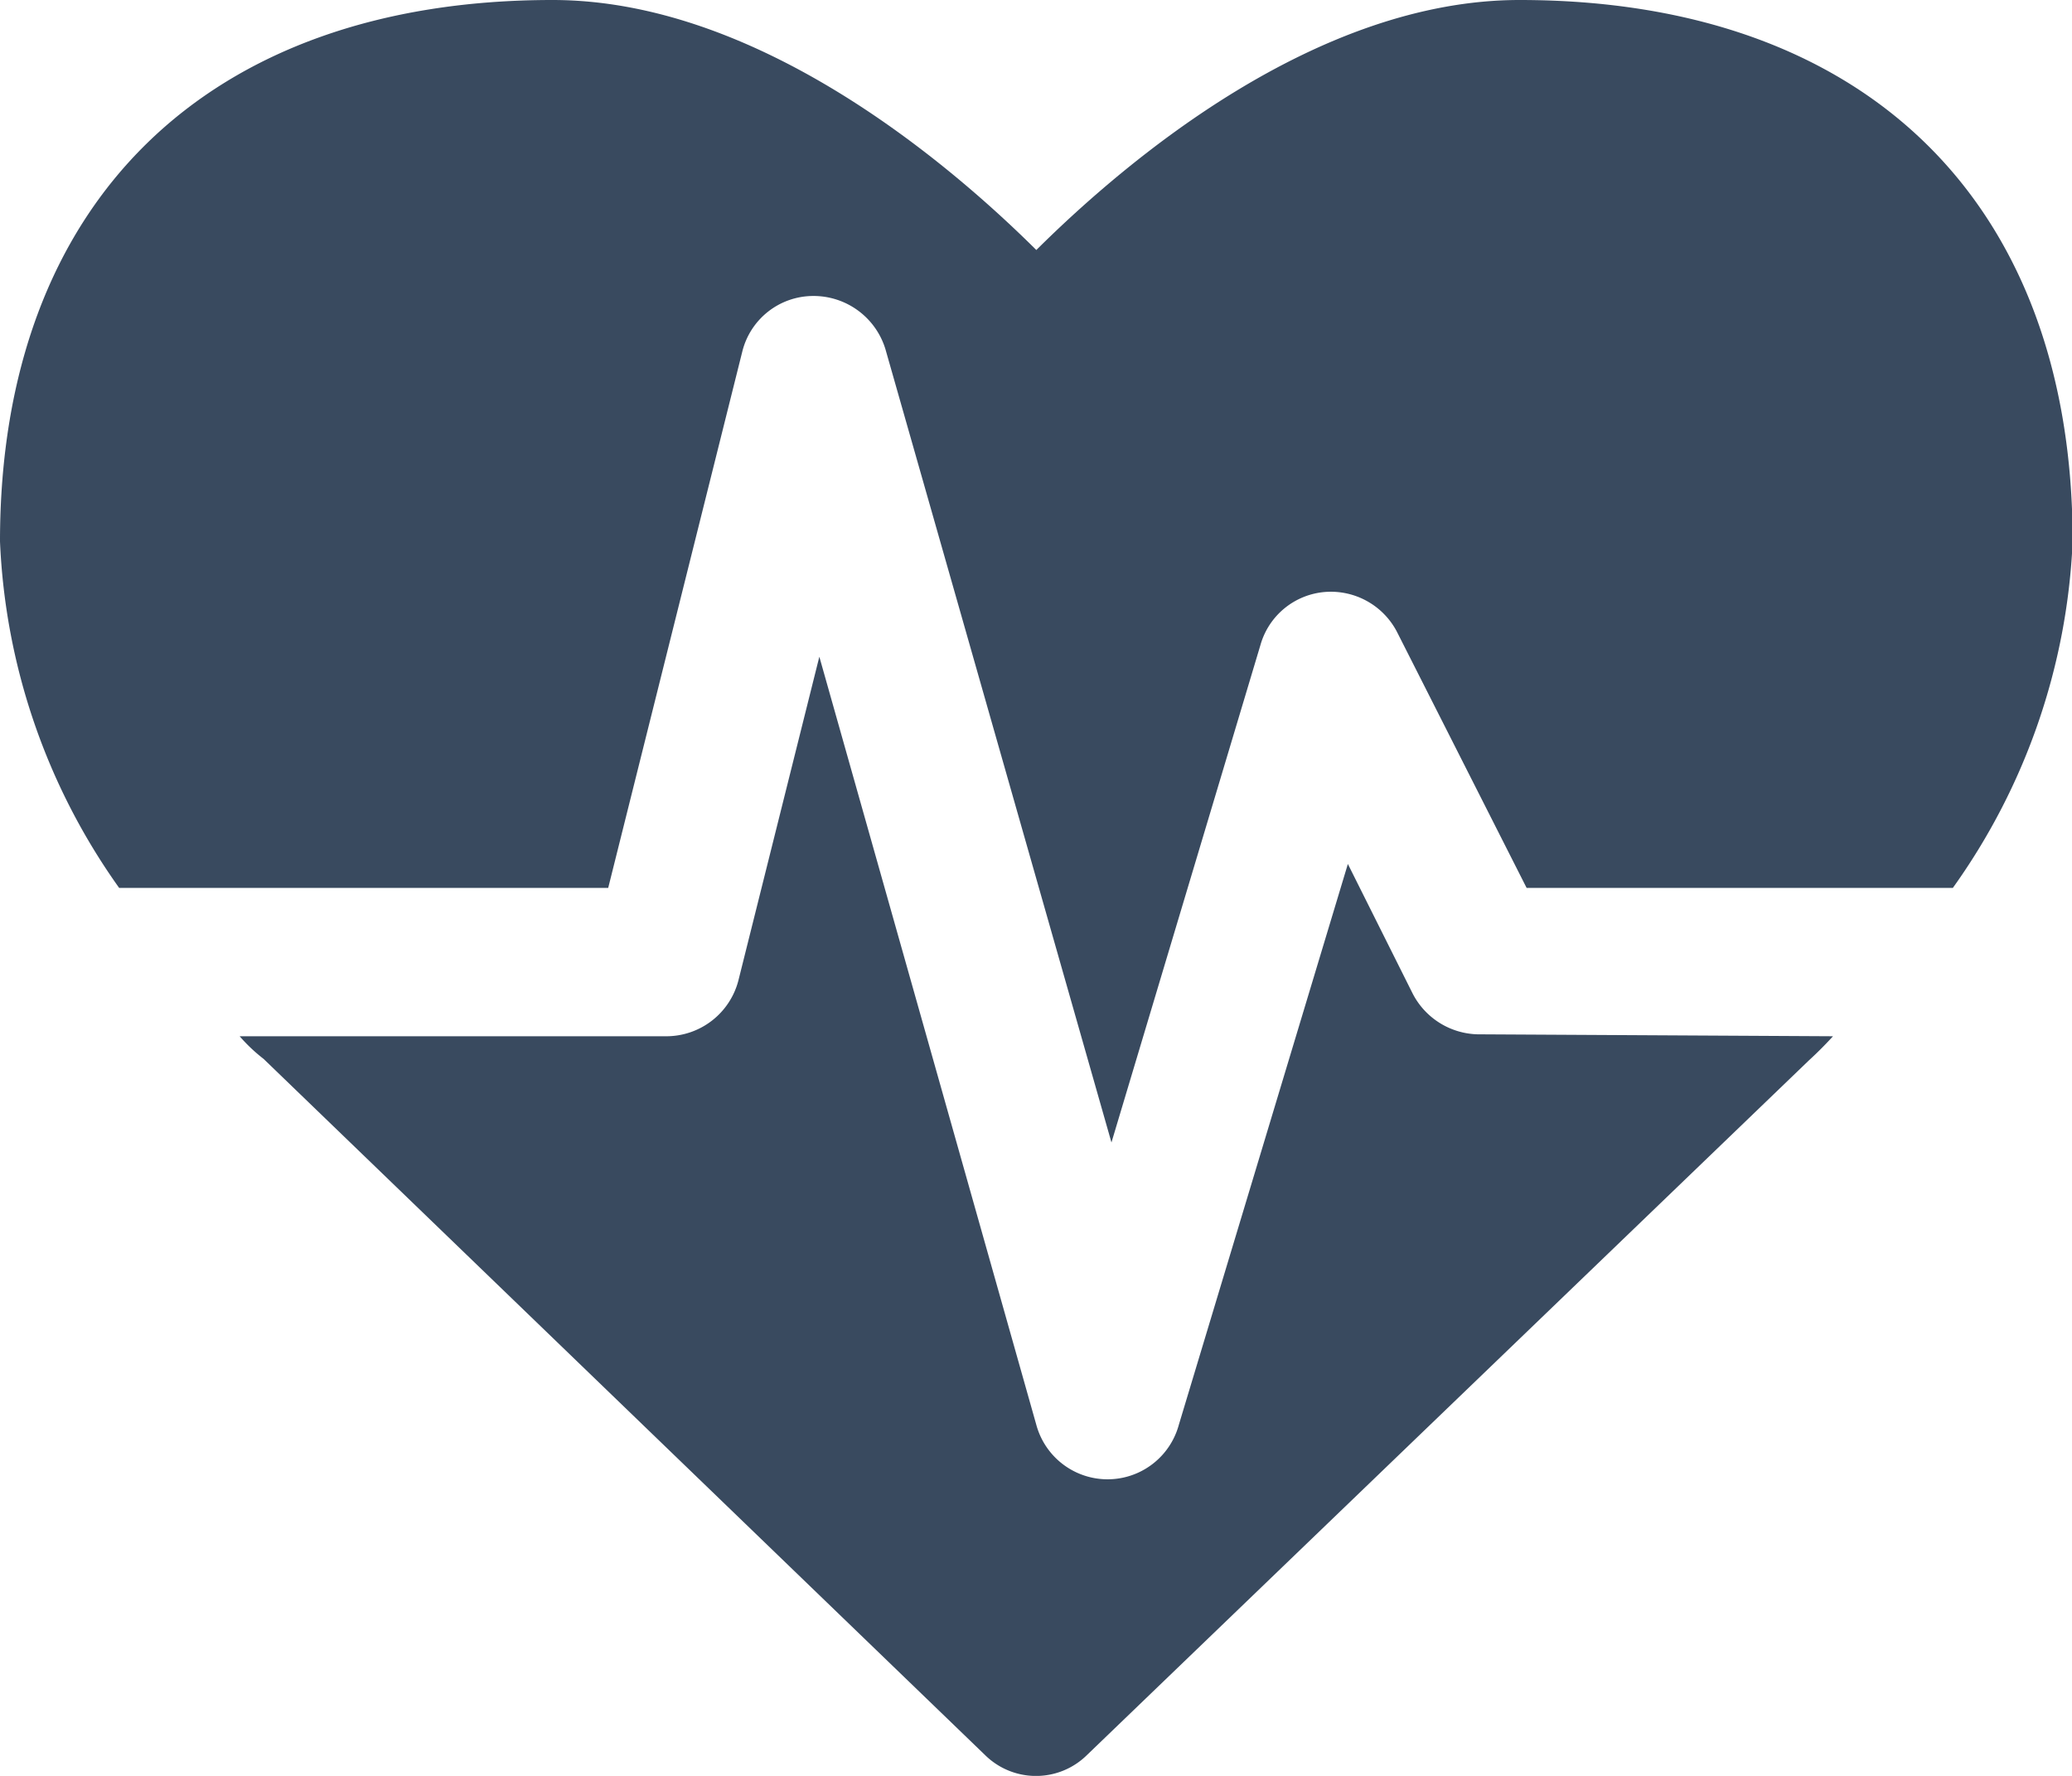
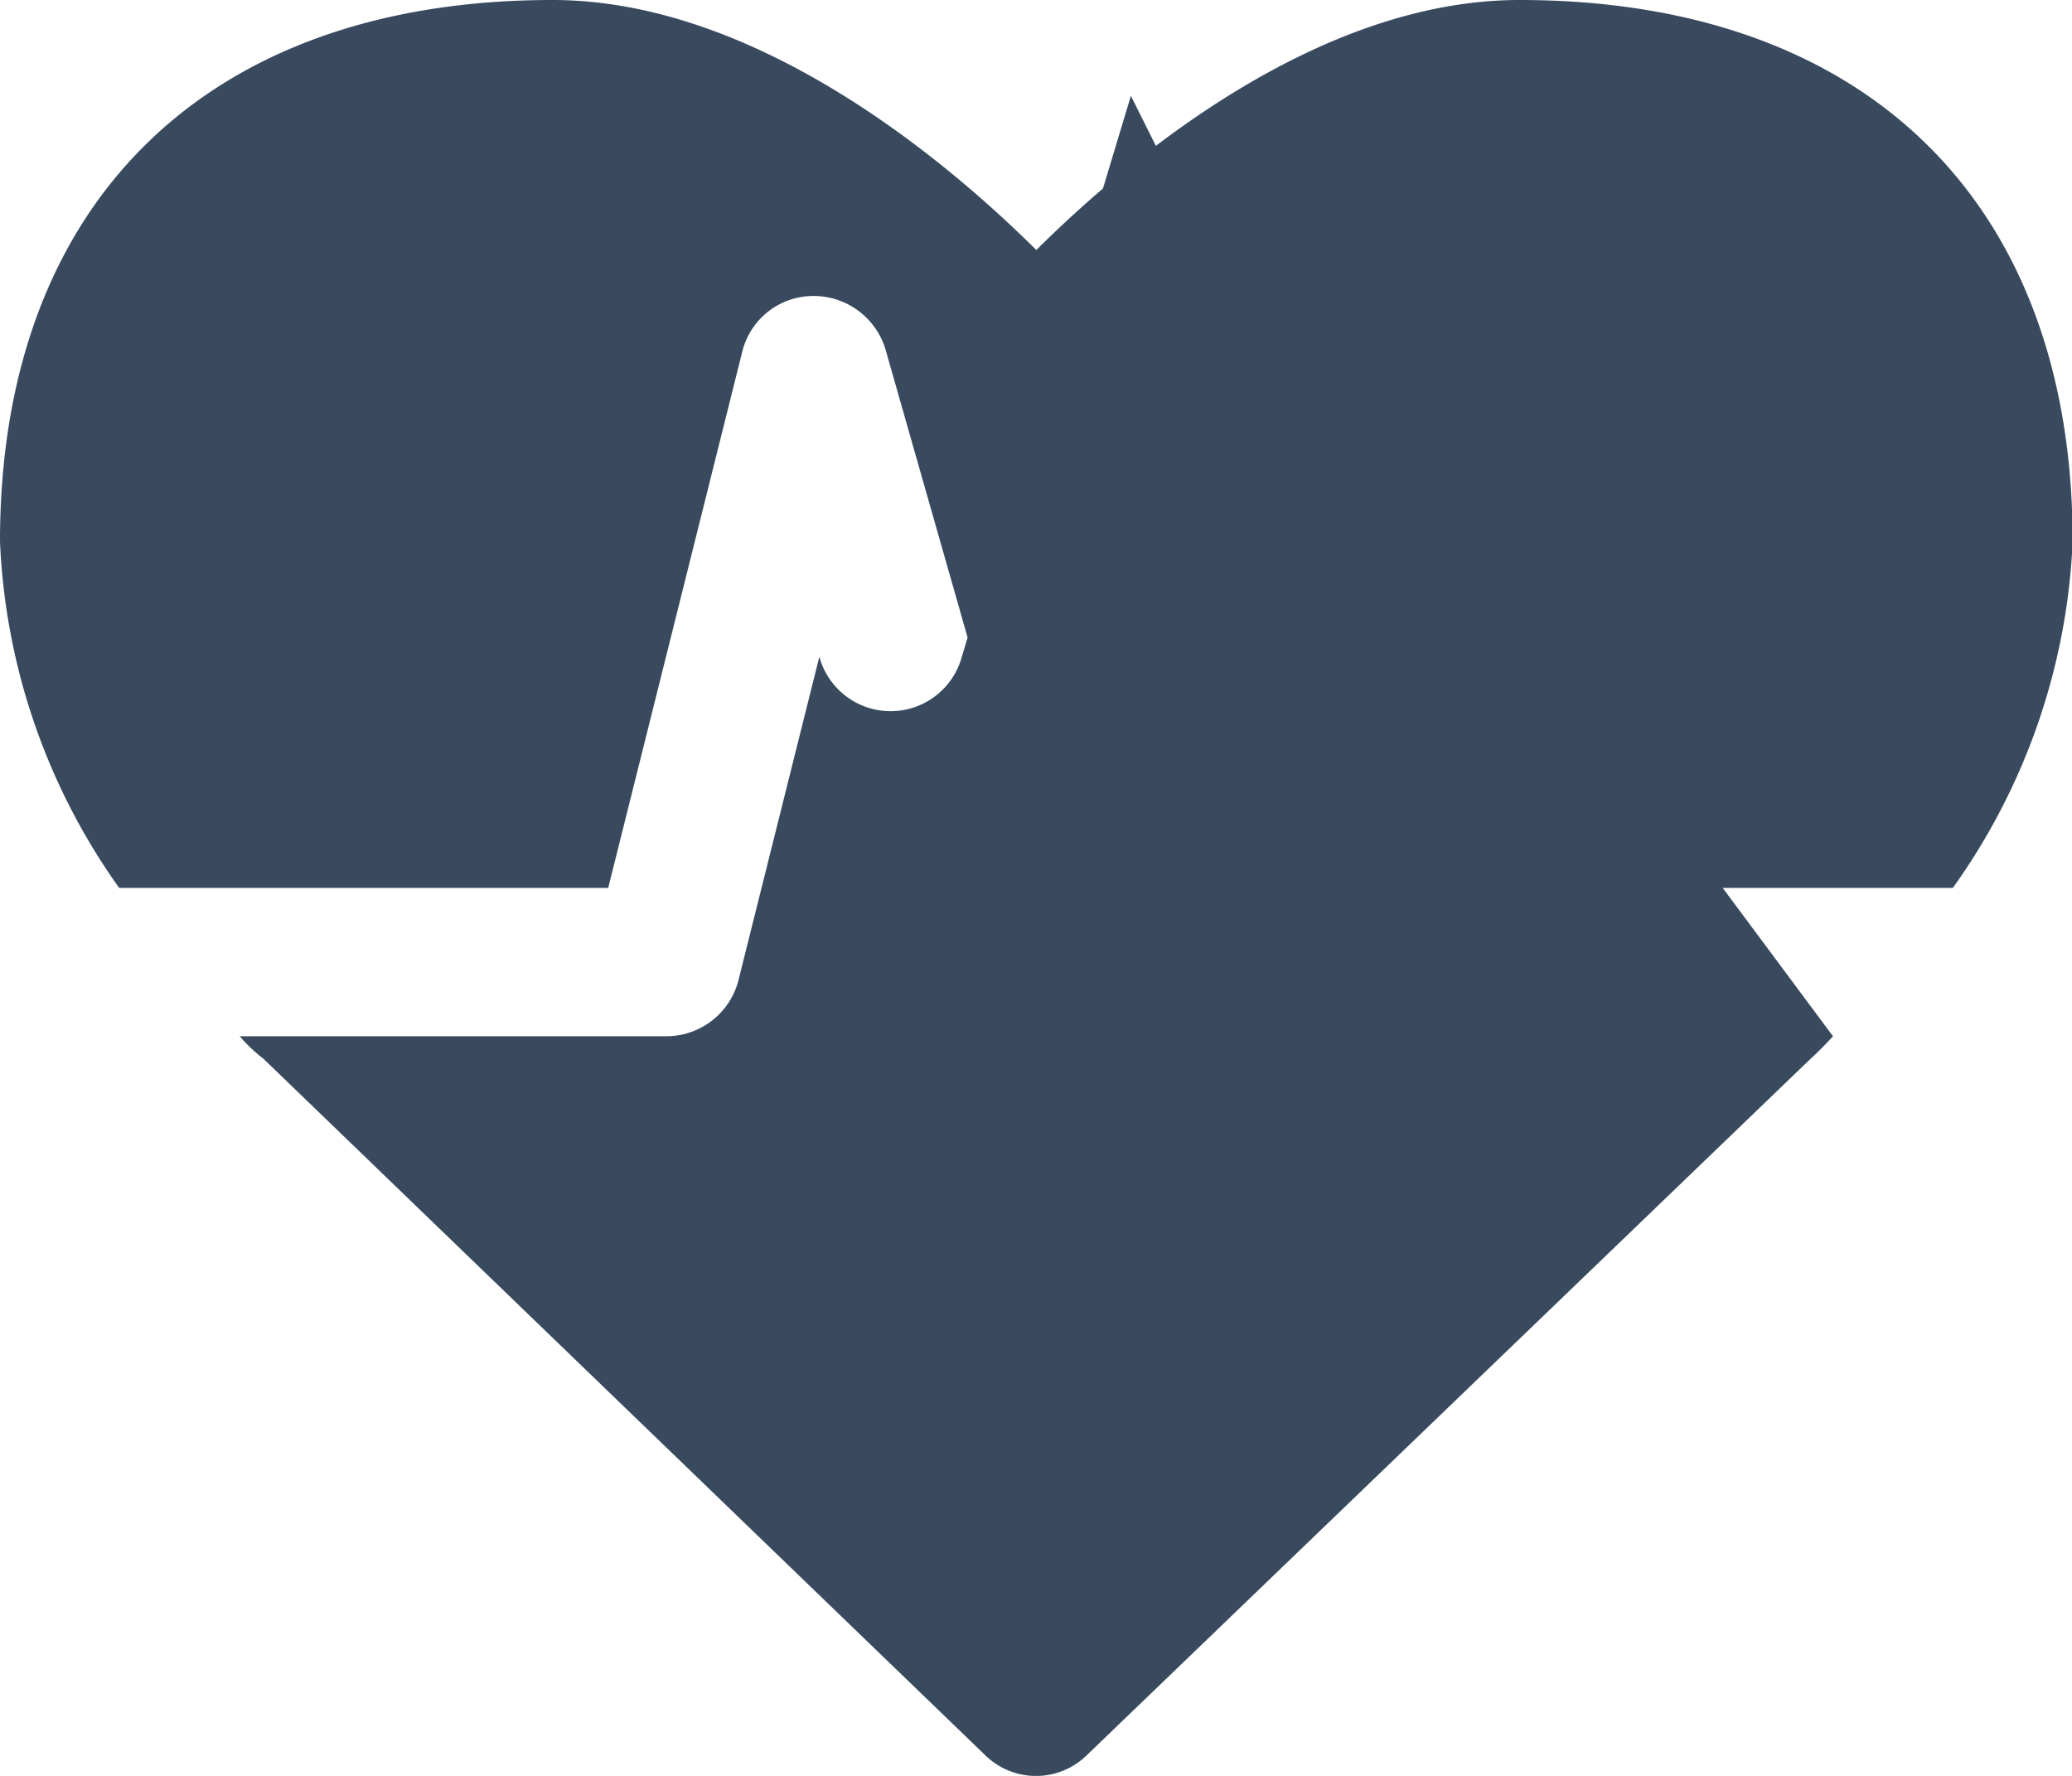
<svg xmlns="http://www.w3.org/2000/svg" viewBox="0 0 31.99 27.42">
  <defs>
    <style>.cls-1{fill:#394a5f;}</style>
  </defs>
  <title>Element 16</title>
  <g id="Ebene_2" data-name="Ebene 2">
    <g id="Content">
-       <path class="cls-1" d="M30.15,13.71H23.57l-2-3.95a1.15,1.15,0,0,0-1.11-.62,1.13,1.13,0,0,0-1,.82l-2.3,7.68L13.67,5.39a1.16,1.16,0,0,0-1.12-.82,1.13,1.13,0,0,0-1.09.86L9.39,13.71H1.84A9.93,9.93,0,0,1,0,8.36C0,3.12,3.2,0,8.53,0,11.66,0,14.59,2.46,16,3.86,17.41,2.46,20.33,0,23.46,0,28.8,0,32,3.12,32,8.36A9.93,9.93,0,0,1,30.15,13.71ZM28.3,16c-.21.23-.36.36-.39.39L16.78,27.1a1.12,1.12,0,0,1-1.57,0L4.07,16.35A2.58,2.58,0,0,1,3.7,16h6.59a1.15,1.15,0,0,0,1.11-.86l1.25-5L16,22a1.14,1.14,0,0,0,2.2,0l2.61-8.66,1,2a1.16,1.16,0,0,0,1,.63Z" />
+       <path class="cls-1" d="M30.15,13.71H23.57l-2-3.95a1.15,1.15,0,0,0-1.11-.62,1.13,1.13,0,0,0-1,.82l-2.3,7.68L13.67,5.39a1.16,1.16,0,0,0-1.12-.82,1.13,1.13,0,0,0-1.09.86L9.39,13.71H1.84A9.93,9.93,0,0,1,0,8.36C0,3.12,3.2,0,8.53,0,11.66,0,14.59,2.46,16,3.86,17.41,2.46,20.33,0,23.46,0,28.8,0,32,3.12,32,8.36A9.93,9.93,0,0,1,30.15,13.71ZM28.3,16c-.21.23-.36.36-.39.39L16.78,27.1a1.12,1.12,0,0,1-1.57,0L4.07,16.35A2.58,2.58,0,0,1,3.7,16h6.59a1.15,1.15,0,0,0,1.11-.86l1.25-5a1.14,1.14,0,0,0,2.2,0l2.61-8.66,1,2a1.16,1.16,0,0,0,1,.63Z" />
    </g>
  </g>
</svg>